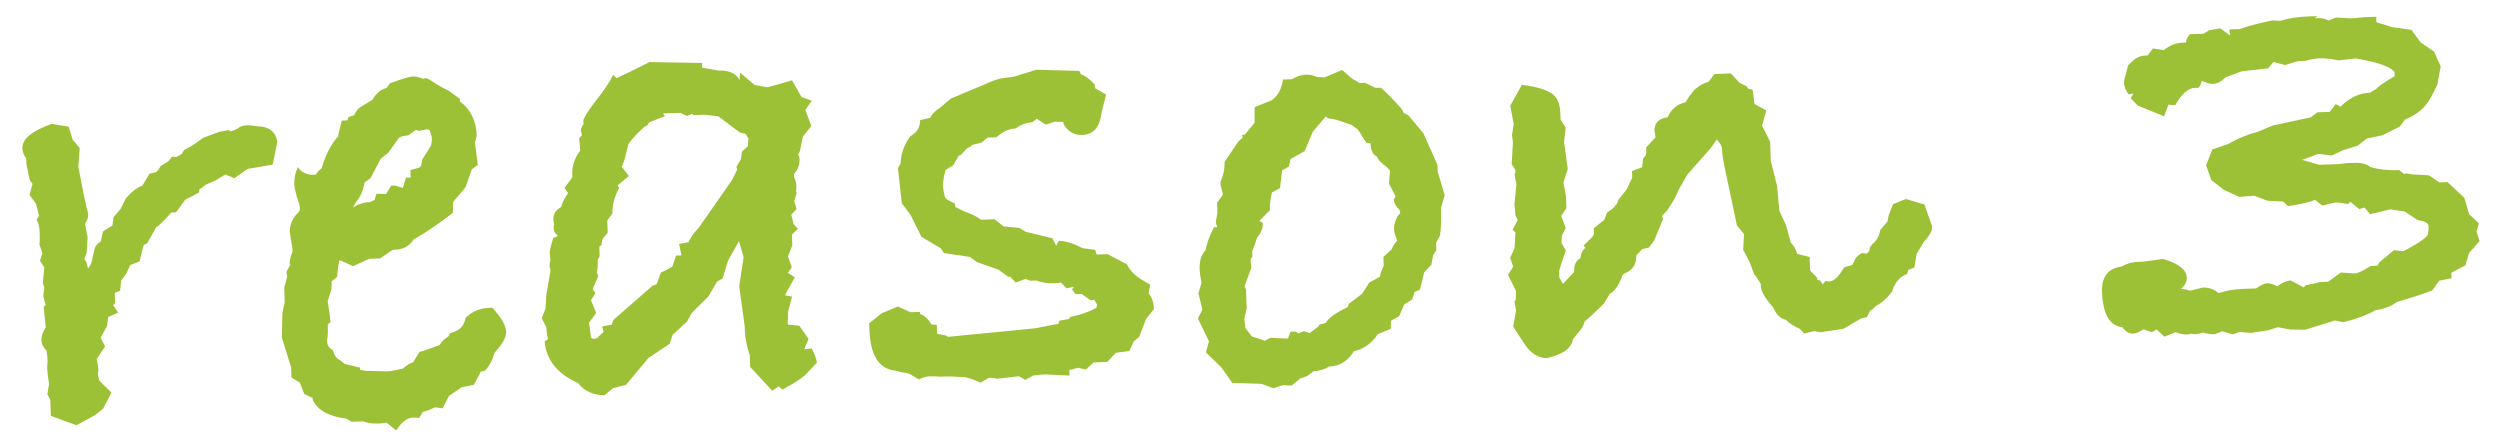
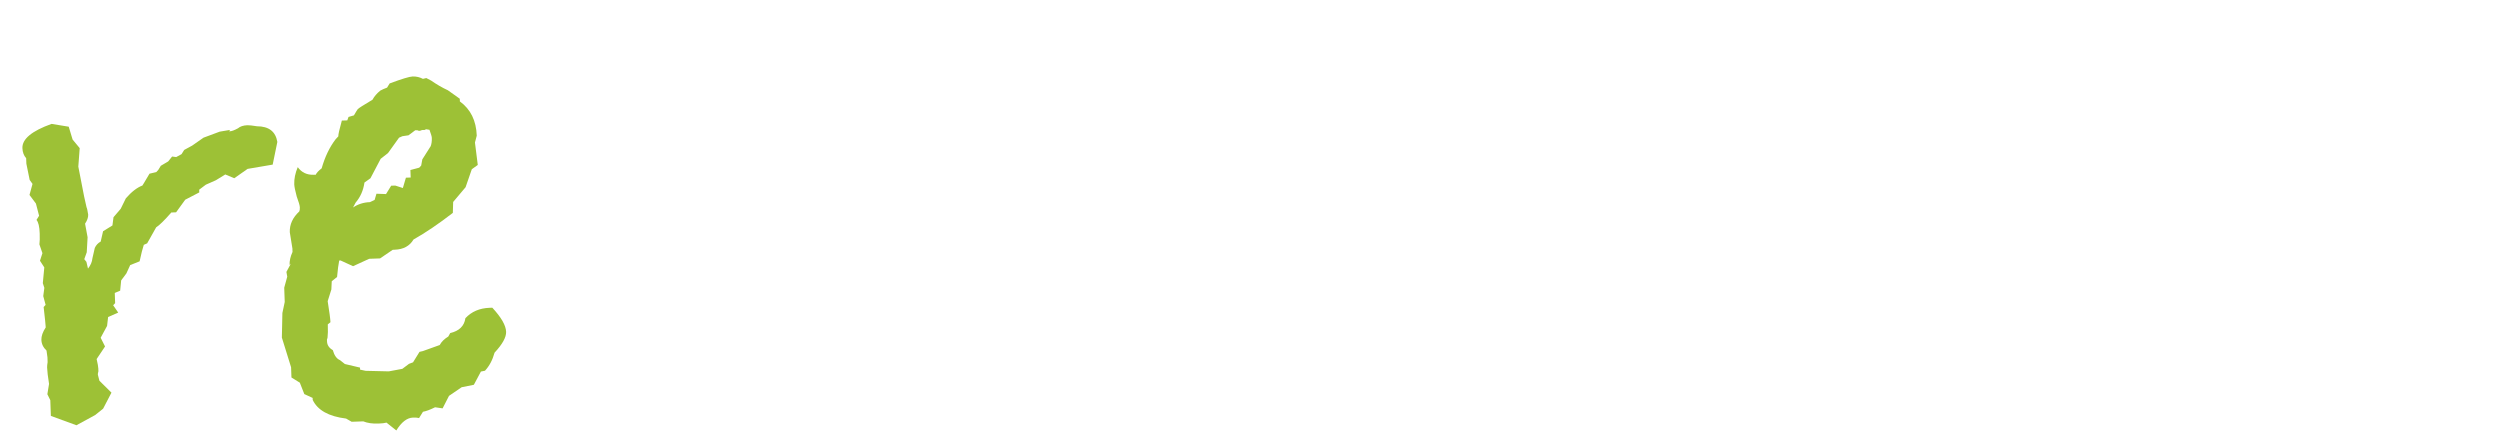
<svg xmlns="http://www.w3.org/2000/svg" width="110" height="19" viewBox="0 0 110 19" fill="none">
  <path d="M12.203 6.245L11.998 7.243L10.894 7.431L10.308 7.842L9.912 7.676L9.5 7.93L9.057 8.126L8.764 8.346L8.768 8.466L8.149 8.788L7.748 9.342L7.538 9.35C7.231 9.7 7.008 9.918 6.871 10.003L6.475 10.707L6.327 10.773C6.273 10.935 6.211 11.177 6.143 11.499L5.728 11.664L5.561 12.03L5.331 12.338L5.287 12.79L5.05 12.889L5.066 13.338L4.979 13.431C5.043 13.529 5.117 13.637 5.201 13.754L4.757 13.949L4.711 14.341L4.429 14.861L4.622 15.245L4.252 15.798C4.298 15.997 4.323 16.136 4.326 16.216C4.327 16.236 4.328 16.276 4.33 16.336C4.312 16.396 4.304 16.447 4.306 16.487L4.375 16.754L4.904 17.276L4.538 17.98L4.187 18.262L3.363 18.711L2.238 18.3L2.214 17.61L2.084 17.345L2.158 16.892C2.107 16.573 2.079 16.334 2.073 16.174C2.071 16.114 2.078 16.034 2.095 15.934C2.091 15.834 2.089 15.764 2.088 15.724L2.047 15.425C1.902 15.29 1.827 15.132 1.821 14.953C1.815 14.793 1.879 14.61 2.012 14.405C2.008 14.306 1.978 14.006 1.92 13.508L2.007 13.415L1.903 13.028L1.951 12.666L1.884 12.459L1.949 11.766L1.759 11.473L1.867 11.139L1.734 10.753C1.75 10.632 1.754 10.472 1.747 10.272C1.737 9.972 1.69 9.774 1.606 9.677L1.72 9.493L1.581 8.957L1.298 8.577L1.431 8.092L1.305 7.916L1.16 7.201L1.151 6.961C1.047 6.845 0.992 6.696 0.986 6.516C0.972 6.117 1.4 5.762 2.269 5.451L3.024 5.575L3.194 6.139L3.507 6.518L3.446 7.331C3.519 7.729 3.605 8.166 3.701 8.643L3.808 9.12C3.83 9.159 3.853 9.268 3.88 9.447C3.884 9.567 3.838 9.699 3.743 9.842L3.854 10.439L3.817 11.1L3.708 11.404L3.802 11.521L3.872 11.819C3.987 11.675 4.052 11.523 4.067 11.362L4.171 10.908C4.227 10.786 4.313 10.693 4.431 10.629L4.535 10.175L4.947 9.92L4.994 9.558L5.311 9.187L5.536 8.729C5.786 8.44 6.029 8.252 6.266 8.163L6.323 8.071L6.578 7.642L6.876 7.572L6.963 7.478L7.076 7.294L7.4 7.103L7.573 6.887L7.753 6.911L7.989 6.782L8.103 6.598L8.456 6.406L8.954 6.058L9.666 5.793C9.944 5.743 10.093 5.718 10.113 5.717C10.114 5.737 10.114 5.747 10.114 5.747C10.094 5.748 10.085 5.758 10.085 5.778L10.115 5.777C10.195 5.775 10.314 5.73 10.471 5.645C10.568 5.561 10.707 5.517 10.886 5.51C10.966 5.508 11.107 5.523 11.308 5.556C11.829 5.557 12.127 5.787 12.203 6.245Z" fill="#9DC136" />
  <path d="M22.269 14.599C22.278 14.838 22.108 15.145 21.761 15.517C21.672 15.84 21.532 16.105 21.339 16.312L21.16 16.348L20.85 16.93L20.313 17.038L19.756 17.418L19.475 17.968L19.143 17.92C18.927 18.027 18.749 18.094 18.61 18.118L18.439 18.395C18.379 18.377 18.289 18.37 18.169 18.374C17.909 18.383 17.665 18.572 17.438 18.94L17.006 18.595C16.926 18.617 16.807 18.632 16.647 18.637C16.387 18.646 16.166 18.614 15.983 18.54L15.473 18.558L15.228 18.417C14.465 18.323 13.975 18.05 13.759 17.597L13.756 17.508L13.39 17.34L13.192 16.837L12.824 16.61L12.808 16.16L12.402 14.853L12.425 13.772L12.528 13.288L12.506 12.658L12.639 12.173L12.602 11.964L12.799 11.597L12.741 11.659C12.735 11.479 12.778 11.288 12.871 11.085L12.866 10.934L12.751 10.218C12.739 9.878 12.878 9.573 13.169 9.303C13.188 9.262 13.195 9.202 13.193 9.122C13.19 9.042 13.144 8.884 13.056 8.647C12.987 8.389 12.951 8.21 12.947 8.11C12.939 7.87 12.99 7.618 13.101 7.354C13.269 7.588 13.503 7.7 13.803 7.69L13.893 7.687C13.93 7.605 14.017 7.512 14.153 7.407C14.296 6.902 14.501 6.475 14.769 6.125L14.885 6.001C14.882 5.921 14.934 5.689 15.041 5.305L15.28 5.297L15.335 5.145L15.573 5.076C15.667 4.913 15.724 4.821 15.743 4.8C15.782 4.759 15.997 4.621 16.39 4.388C16.465 4.245 16.58 4.111 16.736 3.985C16.814 3.942 16.913 3.899 17.031 3.855L17.145 3.671C17.678 3.472 18.015 3.37 18.155 3.365C18.315 3.36 18.466 3.394 18.609 3.47L18.758 3.434L18.972 3.547C19.218 3.718 19.463 3.86 19.707 3.972L20.23 4.344L20.235 4.463C20.707 4.807 20.954 5.309 20.977 5.968L20.898 6.271L21.022 7.258L20.759 7.447L20.486 8.237L19.939 8.886L19.925 9.367C19.302 9.849 18.725 10.24 18.195 10.538C18.025 10.824 17.75 10.974 17.37 10.987L17.28 10.991L16.723 11.37L16.244 11.387L15.535 11.712L14.986 11.461L14.925 11.463C14.891 11.624 14.86 11.866 14.831 12.187L14.597 12.375L14.58 12.736L14.418 13.252C14.494 13.729 14.535 14.038 14.54 14.178L14.423 14.272C14.432 14.532 14.429 14.722 14.413 14.843C14.414 14.863 14.405 14.893 14.386 14.934C14.388 14.974 14.389 15.004 14.389 15.024C14.395 15.184 14.479 15.311 14.643 15.405C14.711 15.643 14.816 15.789 14.958 15.845L15.175 16.017L15.841 16.174L15.844 16.264L16.086 16.316L17.107 16.34L17.703 16.229L17.996 16.009L18.174 15.942L18.458 15.482L18.607 15.447L19.348 15.181C19.423 15.038 19.549 14.914 19.725 14.807L19.81 14.655C20.207 14.561 20.429 14.343 20.477 14.001C20.747 13.711 21.102 13.559 21.542 13.543L21.662 13.539C22.057 13.966 22.26 14.319 22.269 14.599ZM19 6.068C18.998 6.008 18.963 5.889 18.897 5.711L18.746 5.686L18.687 5.718C18.667 5.719 18.627 5.72 18.567 5.722C18.528 5.744 18.488 5.755 18.448 5.757C18.428 5.757 18.398 5.748 18.358 5.73C18.317 5.731 18.288 5.732 18.268 5.733L17.975 5.953L17.706 5.993L17.558 6.058L17.072 6.735L16.75 6.987L16.3 7.843L16.036 8.032C15.988 8.374 15.858 8.669 15.647 8.916L15.534 9.13C15.749 8.983 15.997 8.904 16.277 8.894L16.483 8.797L16.564 8.524L16.985 8.539L17.212 8.171L17.392 8.165L17.726 8.273L17.86 7.818L18.07 7.811L18.058 7.481L18.445 7.378L18.532 7.285L18.582 7.013L18.952 6.429C18.989 6.328 19.005 6.207 19 6.068Z" fill="#9DC136" />
-   <path d="M35.721 4.433L35.435 4.833L35.7 5.544L35.326 6.008L35.198 6.643L35.114 6.796L35.179 6.943C35.188 7.223 35.126 7.436 34.991 7.58L34.934 7.672L34.938 7.792C35.003 7.93 35.038 8.059 35.042 8.179C35.045 8.279 35.038 8.349 35.019 8.39L35.053 8.509L34.945 8.843L35.047 9.199L34.816 9.448L34.92 9.864L35.108 10.068L34.846 10.317L34.863 10.797L34.67 11.284L34.837 11.758L34.665 12.004L34.972 12.204L34.577 12.908L34.55 12.999L34.852 13.049L34.666 13.745L34.67 13.865C34.675 14.005 34.669 14.116 34.651 14.196L34.685 14.285L35.166 14.328L35.577 14.914L35.383 15.371L35.712 15.33C35.84 15.566 35.917 15.773 35.944 15.952L35.51 16.418C35.374 16.562 35.179 16.709 34.925 16.858L34.424 17.146L34.269 17.001L33.976 17.192L33.008 16.145L32.991 15.635C32.857 15.239 32.784 14.872 32.772 14.532L32.766 14.352L32.524 12.589L32.72 11.322L32.515 10.609L32.035 11.466L31.792 12.255L31.556 12.383L31.16 13.057L30.434 13.773L30.237 14.14L29.597 14.733L29.461 15.128L28.522 15.761L27.543 16.936L26.977 17.076L26.598 17.389C26.098 17.387 25.711 17.21 25.439 16.859C24.524 16.451 24.032 15.838 23.964 15.02L24.11 14.925L24.074 14.746L24.032 14.387L23.838 14.004L24.003 13.578L24.041 12.946L24.217 11.949C24.216 11.929 24.215 11.889 24.212 11.829C24.191 11.79 24.18 11.75 24.178 11.71C24.176 11.63 24.192 11.53 24.228 11.408C24.206 11.369 24.194 11.289 24.189 11.169C24.185 11.03 24.236 10.798 24.345 10.474L24.552 10.376C24.429 10.281 24.365 10.173 24.361 10.053C24.358 9.973 24.366 9.913 24.384 9.872C24.362 9.813 24.35 9.743 24.347 9.663C24.339 9.423 24.452 9.239 24.688 9.111C24.741 8.909 24.844 8.705 24.997 8.5L24.838 8.265L25.183 7.803L25.178 7.683C25.165 7.303 25.283 6.949 25.532 6.62L25.483 6.081L25.598 5.957C25.598 5.937 25.597 5.907 25.595 5.867C25.574 5.828 25.563 5.798 25.562 5.778C25.558 5.658 25.595 5.557 25.672 5.474L25.665 5.294C25.738 5.092 25.938 4.785 26.264 4.373C26.589 3.961 26.827 3.603 26.977 3.297L27.132 3.442L27.456 3.281L27.604 3.215L28.578 2.731L30.89 2.771L30.898 2.98L31.623 3.105C32.082 3.089 32.387 3.229 32.538 3.523C32.536 3.464 32.543 3.393 32.56 3.313C32.558 3.253 32.557 3.213 32.556 3.193L33.206 3.74L33.779 3.84L34.849 3.533L35.265 4.269L35.721 4.433ZM32.928 6.091L32.8 5.886L32.558 5.834L31.603 5.117L31 5.048L30.52 5.065L30.458 5.007L30.221 5.105L29.947 4.965L29.167 4.992L29.261 5.109L28.58 5.373L28.465 5.527L28.376 5.56C28.027 5.872 27.786 6.131 27.653 6.336L27.468 7.063L27.358 7.337L27.672 7.746L27.176 8.153L27.24 8.271C27.034 8.659 26.937 9.032 26.949 9.392L26.72 9.7L26.739 10.24L26.508 10.518L26.458 10.79L26.37 10.853L26.384 11.273L26.3 11.426C26.308 11.666 26.295 11.856 26.26 11.998L26.325 12.146L26.075 12.725L26.201 12.9L26.002 13.207L26.232 13.77L25.916 14.201L25.996 14.769L25.999 14.859L26.121 14.914L26.27 14.879C26.367 14.776 26.463 14.682 26.561 14.599L26.492 14.361L26.91 14.287L26.992 14.073L28.711 12.572L28.889 12.506L29.081 11.989C29.2 11.945 29.367 11.859 29.582 11.732L29.745 11.246L29.985 11.237L29.878 10.731L30.295 10.656C30.332 10.575 30.389 10.473 30.465 10.35C30.561 10.227 30.657 10.113 30.753 10.01L32.211 7.918L32.435 7.459L32.401 7.341L32.599 7.003L32.648 6.672L32.909 6.422L32.928 6.091Z" fill="#9DC136" />
-   <path d="M50.77 13.603L50.425 14.036L50.122 14.827L49.889 15.015L49.694 15.442L49.096 15.523L48.72 15.926L48.12 15.947L47.771 16.26L47.438 16.181L47.051 16.285L47.06 16.525L45.947 16.473L45.469 16.52L45.115 16.713L44.809 16.543C45.008 16.516 45.168 16.501 45.288 16.496C45.129 16.522 44.65 16.579 43.853 16.667L43.762 16.64L43.521 16.618L43.138 16.842C43.016 16.766 42.793 16.684 42.469 16.595C42.028 16.57 41.738 16.56 41.598 16.565L41.358 16.574C41.217 16.558 41.067 16.554 40.907 16.559C40.747 16.565 40.589 16.61 40.432 16.696L40.002 16.441L39.761 16.389C39.701 16.391 39.59 16.365 39.428 16.311C38.685 16.257 38.294 15.65 38.253 14.491L38.244 14.221L38.799 13.781L39.509 13.486L40.058 13.737L40.478 13.723L40.481 13.812C40.684 13.886 40.849 14.04 40.978 14.275L41.218 14.297L41.232 14.687L41.625 14.763L41.717 14.82L45.546 14.446L46.471 14.264L46.56 14.261L46.615 14.109L47.033 14.034L47.09 13.942C47.507 13.867 47.893 13.734 48.246 13.541L48.271 13.39C48.25 13.371 48.208 13.303 48.144 13.185L47.995 13.22L47.595 12.934L47.325 12.943L47.168 12.739L47.254 12.616L46.926 12.687L46.676 12.425C46.617 12.448 46.518 12.461 46.378 12.466C46.118 12.475 45.856 12.434 45.593 12.343L45.323 12.353L45.11 12.27L44.696 12.435L44.446 12.173L44.356 12.176L43.925 11.861L42.983 11.534L42.675 11.304L41.528 11.134L41.401 10.929L40.543 10.418L40.058 9.445L39.681 8.947L39.507 7.393L39.62 7.209C39.644 6.747 39.79 6.342 40.058 5.993C40.352 5.822 40.494 5.587 40.484 5.287L40.93 5.182C41.005 5.019 41.159 4.863 41.394 4.715L41.831 4.34L43.695 3.554L44.022 3.453L44.619 3.372L45.599 3.067L47.492 3.121L47.557 3.269C47.739 3.323 47.945 3.476 48.174 3.728L48.179 3.878L48.669 4.161L48.484 4.888L48.434 5.16C48.331 5.664 48.06 5.923 47.621 5.939C47.261 5.951 46.985 5.791 46.793 5.457L46.79 5.367L46.429 5.35L46.014 5.484L45.615 5.228L45.41 5.385C45.15 5.394 44.913 5.483 44.699 5.65C44.399 5.661 44.113 5.791 43.842 6.041L43.452 6.054L43.19 6.273L42.773 6.378L42.715 6.44L42.538 6.536L42.278 6.816L42.189 6.849L41.934 7.278L41.61 7.469C41.539 7.732 41.497 7.954 41.483 8.134C41.513 8.413 41.55 8.602 41.593 8.701C41.656 8.778 41.799 8.864 42.023 8.956L42.028 9.106L42.425 9.302C42.749 9.411 42.993 9.532 43.158 9.667L43.758 9.646L44.159 9.962L44.852 10.028L45.128 10.198L46.309 10.487L46.47 10.812L46.583 10.598C46.843 10.589 47.196 10.696 47.645 10.921L48.187 10.992L48.255 11.2L48.734 11.183L49.591 11.633C49.7 11.89 49.928 12.122 50.275 12.33L50.612 12.528L50.535 12.891C50.682 13.086 50.759 13.293 50.767 13.513L50.77 13.603Z" fill="#9DC136" />
-   <path d="M63.566 8.594L63.405 9.14C63.423 9.659 63.407 10.07 63.358 10.372L63.189 10.678L63.2 11.008L63.057 11.223L62.982 11.646L62.664 11.987L62.48 12.744L62.244 12.842L62.135 13.176L61.783 13.399L61.561 13.917L61.207 14.109L61.19 14.47L60.627 14.7C60.38 15.069 60.068 15.31 59.692 15.423L59.573 15.457C59.308 15.887 58.946 16.11 58.486 16.126C58.29 16.253 58.062 16.32 57.803 16.33L57.51 16.55L57.213 16.65L56.834 16.964L56.443 16.947L56.028 17.082L55.511 16.89L54.218 16.845L53.745 16.171L53.061 15.505L53.194 15.02L52.709 14.016L52.905 13.619L52.73 12.905L52.864 12.45C52.814 12.171 52.787 11.972 52.783 11.852C52.77 11.472 52.86 11.189 53.054 11.002C53.067 10.802 53.185 10.467 53.409 9.999L53.559 9.994L53.492 9.786L53.567 9.363L53.551 8.913C53.705 8.728 53.791 8.605 53.808 8.544L53.704 8.128L53.7 8.008C53.83 7.723 53.89 7.431 53.879 7.131L54.478 6.239C54.478 6.239 54.498 6.219 54.536 6.177C54.595 6.135 54.643 6.094 54.682 6.052L54.648 5.933L54.768 5.929L55.2 5.404L55.206 4.713L55.946 4.417C56.219 4.227 56.389 3.921 56.454 3.499L56.844 3.485C57.059 3.358 57.257 3.291 57.437 3.284C57.617 3.278 57.788 3.312 57.951 3.386L58.282 3.405L59.051 3.078L59.484 3.453L59.821 3.651L60.061 3.643L60.519 3.867L60.759 3.859C61.027 4.09 61.339 4.409 61.693 4.817L61.758 4.965L61.972 5.077L62.63 5.865L63.249 7.254L63.26 7.554L63.566 8.594ZM61.612 9.382L61.577 9.233C61.432 9.098 61.347 8.951 61.322 8.792L61.406 8.639L61.117 8.079L61.157 7.507L61.032 7.361C60.765 7.171 60.619 7.016 60.595 6.896C60.412 6.823 60.315 6.626 60.304 6.306L60.123 6.282L59.743 5.695L59.465 5.495L58.828 5.277L58.586 5.225C58.466 5.23 58.384 5.192 58.342 5.114L57.765 5.794L57.404 6.648L56.786 6.999L56.708 7.332L56.413 7.493L56.321 8.276L55.967 8.469C55.897 8.751 55.866 9.013 55.874 9.253L55.41 9.719L55.563 9.804C55.572 10.044 55.489 10.257 55.316 10.443C55.262 10.625 55.189 10.827 55.097 11.051L55.105 11.291L55.019 11.414L55.062 11.772L54.76 12.594L54.825 12.741L54.855 13.581L54.75 14.005L54.794 14.423L55.078 14.804L55.503 14.939L55.655 14.994L55.89 14.865L56.672 14.898L56.781 14.594L56.901 14.59C57.021 14.586 57.092 14.613 57.114 14.673L57.381 14.573L57.624 14.655L58.004 14.371L58.061 14.279L58.329 14.21C58.461 13.985 58.783 13.754 59.295 13.516L59.35 13.364L59.935 12.923L60.248 12.432L60.719 12.175L60.744 12.024L60.883 11.689L60.869 11.3L61.218 10.987L61.331 10.773L61.474 10.588C61.386 10.351 61.34 10.182 61.337 10.082C61.33 9.903 61.384 9.711 61.497 9.506L61.612 9.382Z" fill="#9DC136" />
-   <path d="M85.011 10.006C85.017 10.166 84.894 10.38 84.643 10.649L84.331 11.171L84.232 11.774L83.966 11.874L83.912 12.056C83.596 12.167 83.375 12.425 83.249 12.829C83.038 13.117 82.806 13.325 82.55 13.454C82.454 13.558 82.366 13.631 82.287 13.673L82.147 13.948L81.879 14.018L81.114 14.465L80.099 14.62L79.827 14.57L79.381 14.675L79.194 14.472C78.909 14.342 78.704 14.209 78.579 14.073C78.337 14.021 78.151 13.838 78.02 13.522C77.666 13.134 77.485 12.82 77.476 12.581L77.473 12.491L77.251 12.138L77.189 12.08L76.99 11.547L76.7 10.987L76.736 10.295L76.423 9.916L75.883 7.353C75.811 7.015 75.771 6.727 75.763 6.487L75.698 6.339L75.54 6.134L75.283 6.504L74.243 7.681L73.876 8.324L73.68 8.751L73.367 9.242L73.136 9.49L73.171 9.639L72.784 10.583L72.555 10.891L72.257 10.962L71.996 11.241C72.01 11.641 71.829 11.907 71.454 12.04L71.396 12.103C71.231 12.549 71.041 12.825 70.825 12.933L70.57 13.362C70.144 13.777 69.863 14.037 69.726 14.142C69.673 14.344 69.569 14.518 69.414 14.663C69.376 14.725 69.309 14.807 69.213 14.911C69.165 15.252 68.893 15.502 68.398 15.659L68.072 15.761C67.671 15.755 67.333 15.537 67.058 15.106L66.582 14.372L66.707 13.647L66.633 13.259L66.691 13.197L66.708 12.807L66.353 12.099L66.58 11.73L66.447 11.345L66.642 10.918L66.678 10.226L66.554 10.11L66.779 9.682L66.681 9.476L66.635 8.997L66.723 8.093C66.676 7.895 66.652 7.766 66.65 7.706C66.648 7.666 66.657 7.625 66.675 7.585C66.673 7.525 66.672 7.485 66.671 7.465L66.513 7.23L66.57 6.267L66.528 5.939L66.601 5.456L66.453 4.651L66.961 3.732C67.584 3.811 68.019 3.935 68.265 4.107C68.51 4.258 68.641 4.554 68.656 4.994L68.666 5.264L68.888 5.616L68.82 6.249L68.982 7.444L68.792 8.021L68.904 8.647L68.922 9.157L68.693 9.495L68.892 10.029L68.724 10.365L68.705 10.696L68.897 11.019L68.679 11.657L68.598 11.93L68.608 12.2L68.768 12.495L69.26 11.967C69.249 11.667 69.343 11.464 69.539 11.357C69.552 11.156 69.627 11.004 69.763 10.899L69.67 10.812L70.047 10.439L70.133 10.316L70.124 10.046L70.591 9.669L70.7 9.365L70.964 9.176L72.087 7.816C71.991 7.939 71.674 8.321 71.136 8.96L71.138 9.02L71.191 8.808L71.565 8.344L71.817 7.825L71.807 7.525L72.251 7.36L72.297 6.968L72.413 6.844L72.438 6.693L72.431 6.483L72.836 6.049C72.834 6.009 72.832 5.959 72.83 5.899C72.808 5.839 72.797 5.8 72.796 5.78C72.784 5.42 72.977 5.213 73.375 5.159C73.542 4.793 73.805 4.574 74.162 4.501L74.333 4.225L74.391 4.163C74.562 3.897 74.825 3.708 75.181 3.595L75.44 3.256L76.159 3.231L76.534 3.638L76.87 3.806L76.903 3.895L77.115 3.948L77.197 4.576L77.717 4.858L77.53 5.524L77.885 6.233L77.915 7.072L78.194 8.203L78.292 9.28L78.584 9.9L78.791 10.674C78.915 10.789 79.011 10.956 79.078 11.174L79.623 11.305L79.644 11.905L79.956 12.224L79.959 12.314L80.08 12.34L80.206 12.515L80.32 12.361C80.281 12.363 80.331 12.371 80.472 12.386C80.691 12.378 80.914 12.17 81.14 11.762L81.497 11.66L81.582 11.507C81.636 11.345 81.752 11.221 81.929 11.134L82.14 11.157L82.255 11.033L82.28 10.882L82.366 10.759C82.561 10.612 82.683 10.398 82.734 10.116L83.051 9.744L83.101 9.472L83.294 8.985L83.857 8.756L84.676 8.997L84.976 9.857C84.977 9.877 84.987 9.897 85.008 9.916C85.009 9.956 85.01 9.986 85.011 10.006Z" fill="#9DC136" />
-   <path d="M109.101 10.606L108.639 11.132L108.478 11.678L107.859 12L107.867 12.24L107.331 12.349L107.016 12.78C106.68 12.912 106.165 13.08 105.472 13.284C105.219 13.473 104.903 13.594 104.524 13.647C104.151 13.861 103.677 14.037 103.102 14.177L102.739 14.1L101.432 14.506L100.772 14.499L100.228 14.398C100.069 14.443 99.931 14.488 99.812 14.532L99.036 14.649L98.554 14.606L98.257 14.707C98.218 14.708 98.086 14.673 97.864 14.6L97.772 14.574C97.694 14.616 97.585 14.66 97.447 14.705C97.287 14.711 97.116 14.687 96.934 14.633L96.666 14.702C96.546 14.706 96.456 14.7 96.395 14.682C96.356 14.703 96.296 14.715 96.217 14.718C96.077 14.723 95.915 14.688 95.733 14.615L95.229 14.812L94.888 14.494L94.682 14.621L94.317 14.484C94.142 14.61 93.984 14.676 93.844 14.681C93.684 14.686 93.531 14.592 93.384 14.397C92.821 14.336 92.523 13.816 92.489 12.837C92.466 12.177 92.753 11.807 93.35 11.726C93.566 11.598 93.814 11.53 94.094 11.52L94.304 11.513L95.17 11.393C95.857 11.589 96.207 11.867 96.22 12.226C96.225 12.386 96.141 12.549 95.966 12.716C96.087 12.711 96.217 12.737 96.359 12.792L96.925 12.652C97.185 12.643 97.418 12.725 97.624 12.898C97.94 12.787 98.298 12.724 98.698 12.71L99.268 12.69C99.483 12.543 99.64 12.467 99.74 12.464C99.88 12.459 100.032 12.504 100.195 12.598C100.39 12.451 100.587 12.364 100.786 12.337L101.367 12.647L101.424 12.555C101.583 12.529 101.802 12.482 102.08 12.412L102.439 12.399L102.996 11.99C103.357 12.017 103.567 12.03 103.627 12.028C103.747 12.024 103.974 11.915 104.306 11.704L104.606 11.693L104.691 11.54L105.333 11.008L105.754 11.053C106.324 10.753 106.676 10.52 106.811 10.356C106.847 10.234 106.862 10.094 106.856 9.934C106.852 9.814 106.689 9.729 106.367 9.681L105.814 9.31L105.18 9.212L104.287 9.423L104.036 9.132L103.799 9.2L103.427 8.883L103.311 8.977C103.009 8.927 102.828 8.904 102.768 8.906C102.529 8.954 102.341 9.001 102.202 9.046C102.121 9.008 102.008 8.922 101.863 8.787L101.715 8.852C101.418 8.943 101.071 9.015 100.672 9.069L100.455 8.866L99.763 8.831L99.185 8.611L98.527 8.664L97.856 8.357L97.3 7.926L97.067 7.274L97.343 6.574L98.025 6.34C98.477 6.084 98.901 5.909 99.298 5.815L100.008 5.52L101.676 5.162L101.969 4.941L102.509 4.922L102.767 4.583C102.828 4.601 102.899 4.639 102.981 4.696C103.367 4.302 103.801 4.097 104.28 4.08C104.3 4.059 104.388 4.006 104.545 3.921L104.603 3.859C104.778 3.712 105.032 3.543 105.365 3.352L105.359 3.172C105.191 2.938 104.624 2.737 103.657 2.571L102.91 2.657C102.547 2.59 102.276 2.559 102.096 2.565C101.876 2.573 101.657 2.611 101.44 2.678L101.11 2.69L100.545 2.86L100.03 2.728L99.8 3.006L98.634 3.137L97.923 3.402C97.749 3.588 97.562 3.684 97.362 3.691C97.243 3.695 97.081 3.651 96.877 3.558C96.842 3.699 96.796 3.801 96.738 3.863L96.558 3.869C96.278 3.879 95.997 4.129 95.714 4.619C95.574 4.624 95.474 4.618 95.413 4.6L95.221 5.117L94.064 4.647L93.752 4.328L93.865 4.114L93.656 4.151C93.53 3.975 93.465 3.817 93.46 3.677C93.456 3.578 93.464 3.507 93.482 3.467L93.641 2.861L93.816 2.704C93.97 2.539 94.167 2.452 94.407 2.444L94.497 2.44L94.726 2.132L95.209 2.205C95.462 1.997 95.739 1.887 96.038 1.876L96.188 1.871C96.184 1.751 96.24 1.629 96.356 1.505L96.955 1.484L97.22 1.325L97.697 1.248L98.129 1.563L98.089 1.294L98.539 1.279L98.954 1.144C99.113 1.099 99.45 1.017 99.967 0.899L100.327 0.916C100.684 0.804 101.102 0.739 101.581 0.722L101.971 0.709L101.854 0.803L102.004 0.797C102.164 0.792 102.316 0.827 102.458 0.902L102.784 0.77L103.416 0.808C103.555 0.803 103.755 0.786 104.014 0.757C104.274 0.748 104.454 0.742 104.554 0.738L104.562 0.978L105.26 1.194L106.105 1.315L106.514 1.871L107.099 2.271L107.392 2.921L107.265 3.586L107.267 3.646C107.231 3.767 107.129 3.981 106.959 4.287C106.715 4.735 106.336 5.059 105.822 5.257L105.593 5.565L104.826 5.952L104.141 6.096L103.731 6.411L103.078 6.614L102.606 6.84L102.003 6.771L101.292 7.036L102.05 7.25L102.859 7.222L103.278 7.177L103.608 7.165C103.907 7.155 104.14 7.217 104.304 7.351C104.668 7.459 105.09 7.504 105.57 7.487C105.632 7.545 105.704 7.603 105.786 7.66C105.806 7.659 105.826 7.648 105.845 7.628C105.865 7.627 105.976 7.643 106.177 7.676L106.869 7.712L107.33 8.026L107.69 8.013L108.434 8.708L108.639 9.421L109.074 9.826L108.966 10.19L109.101 10.606Z" fill="#9DC136" />
</svg>